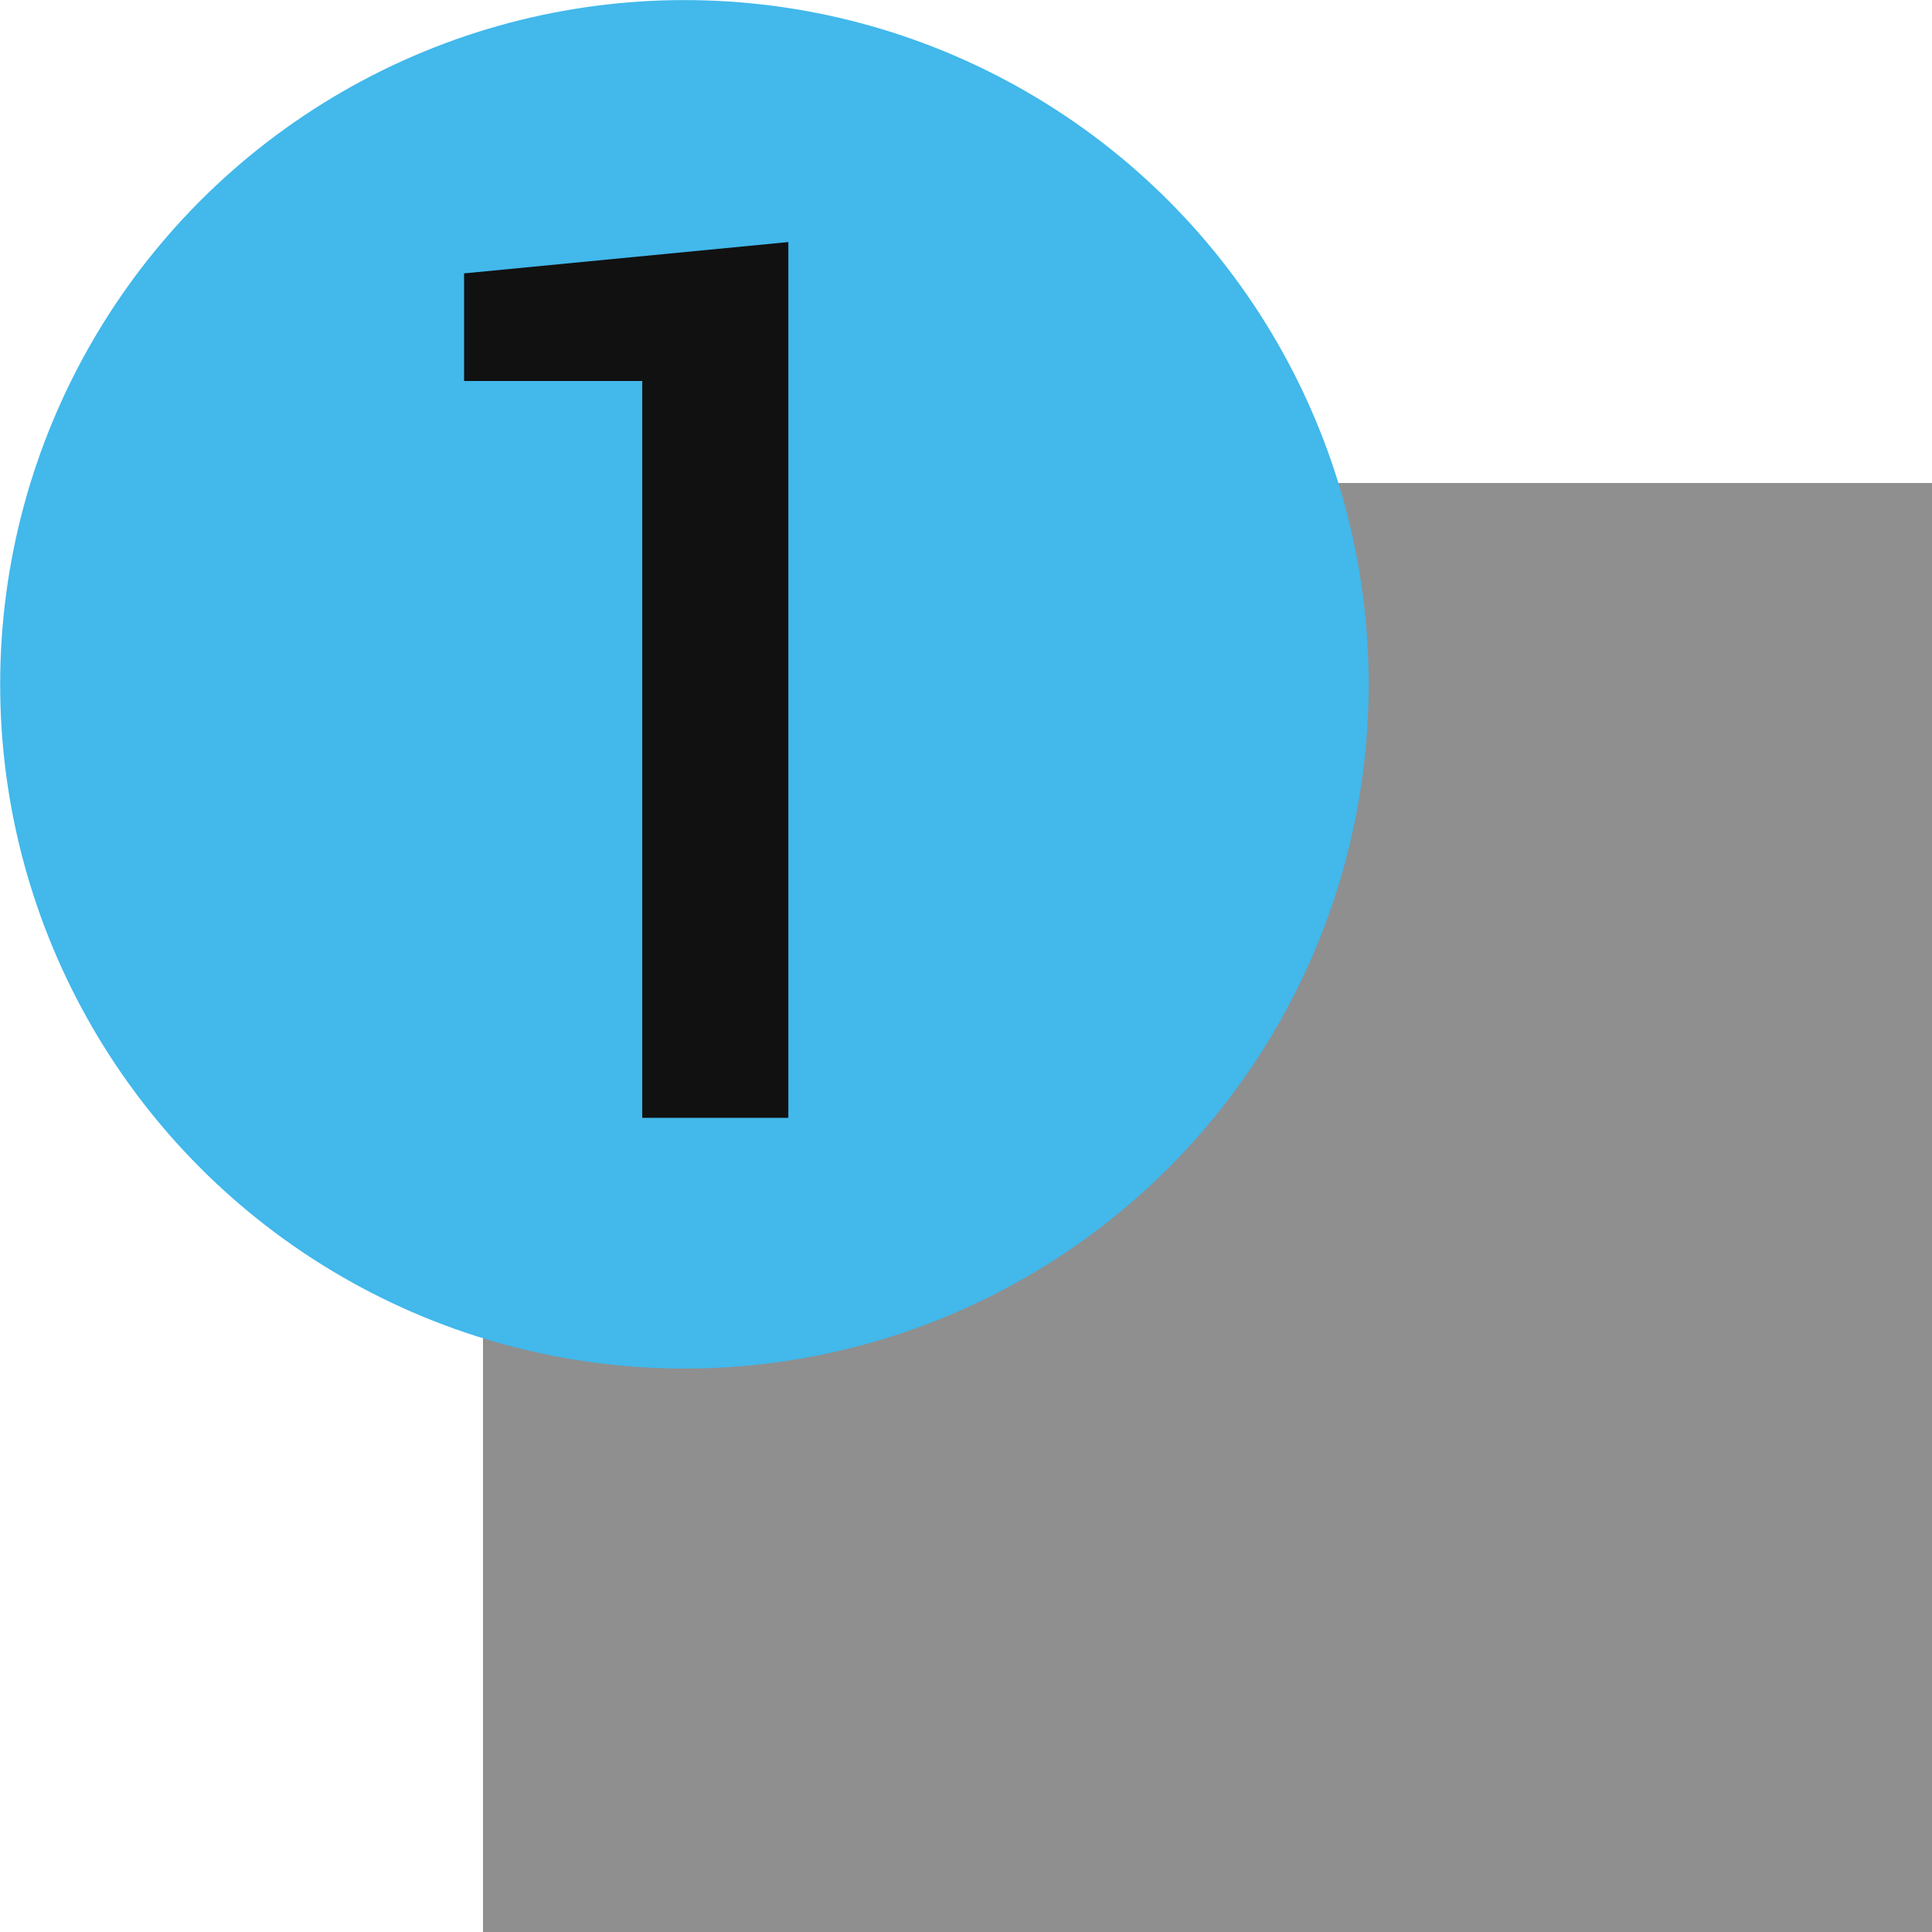
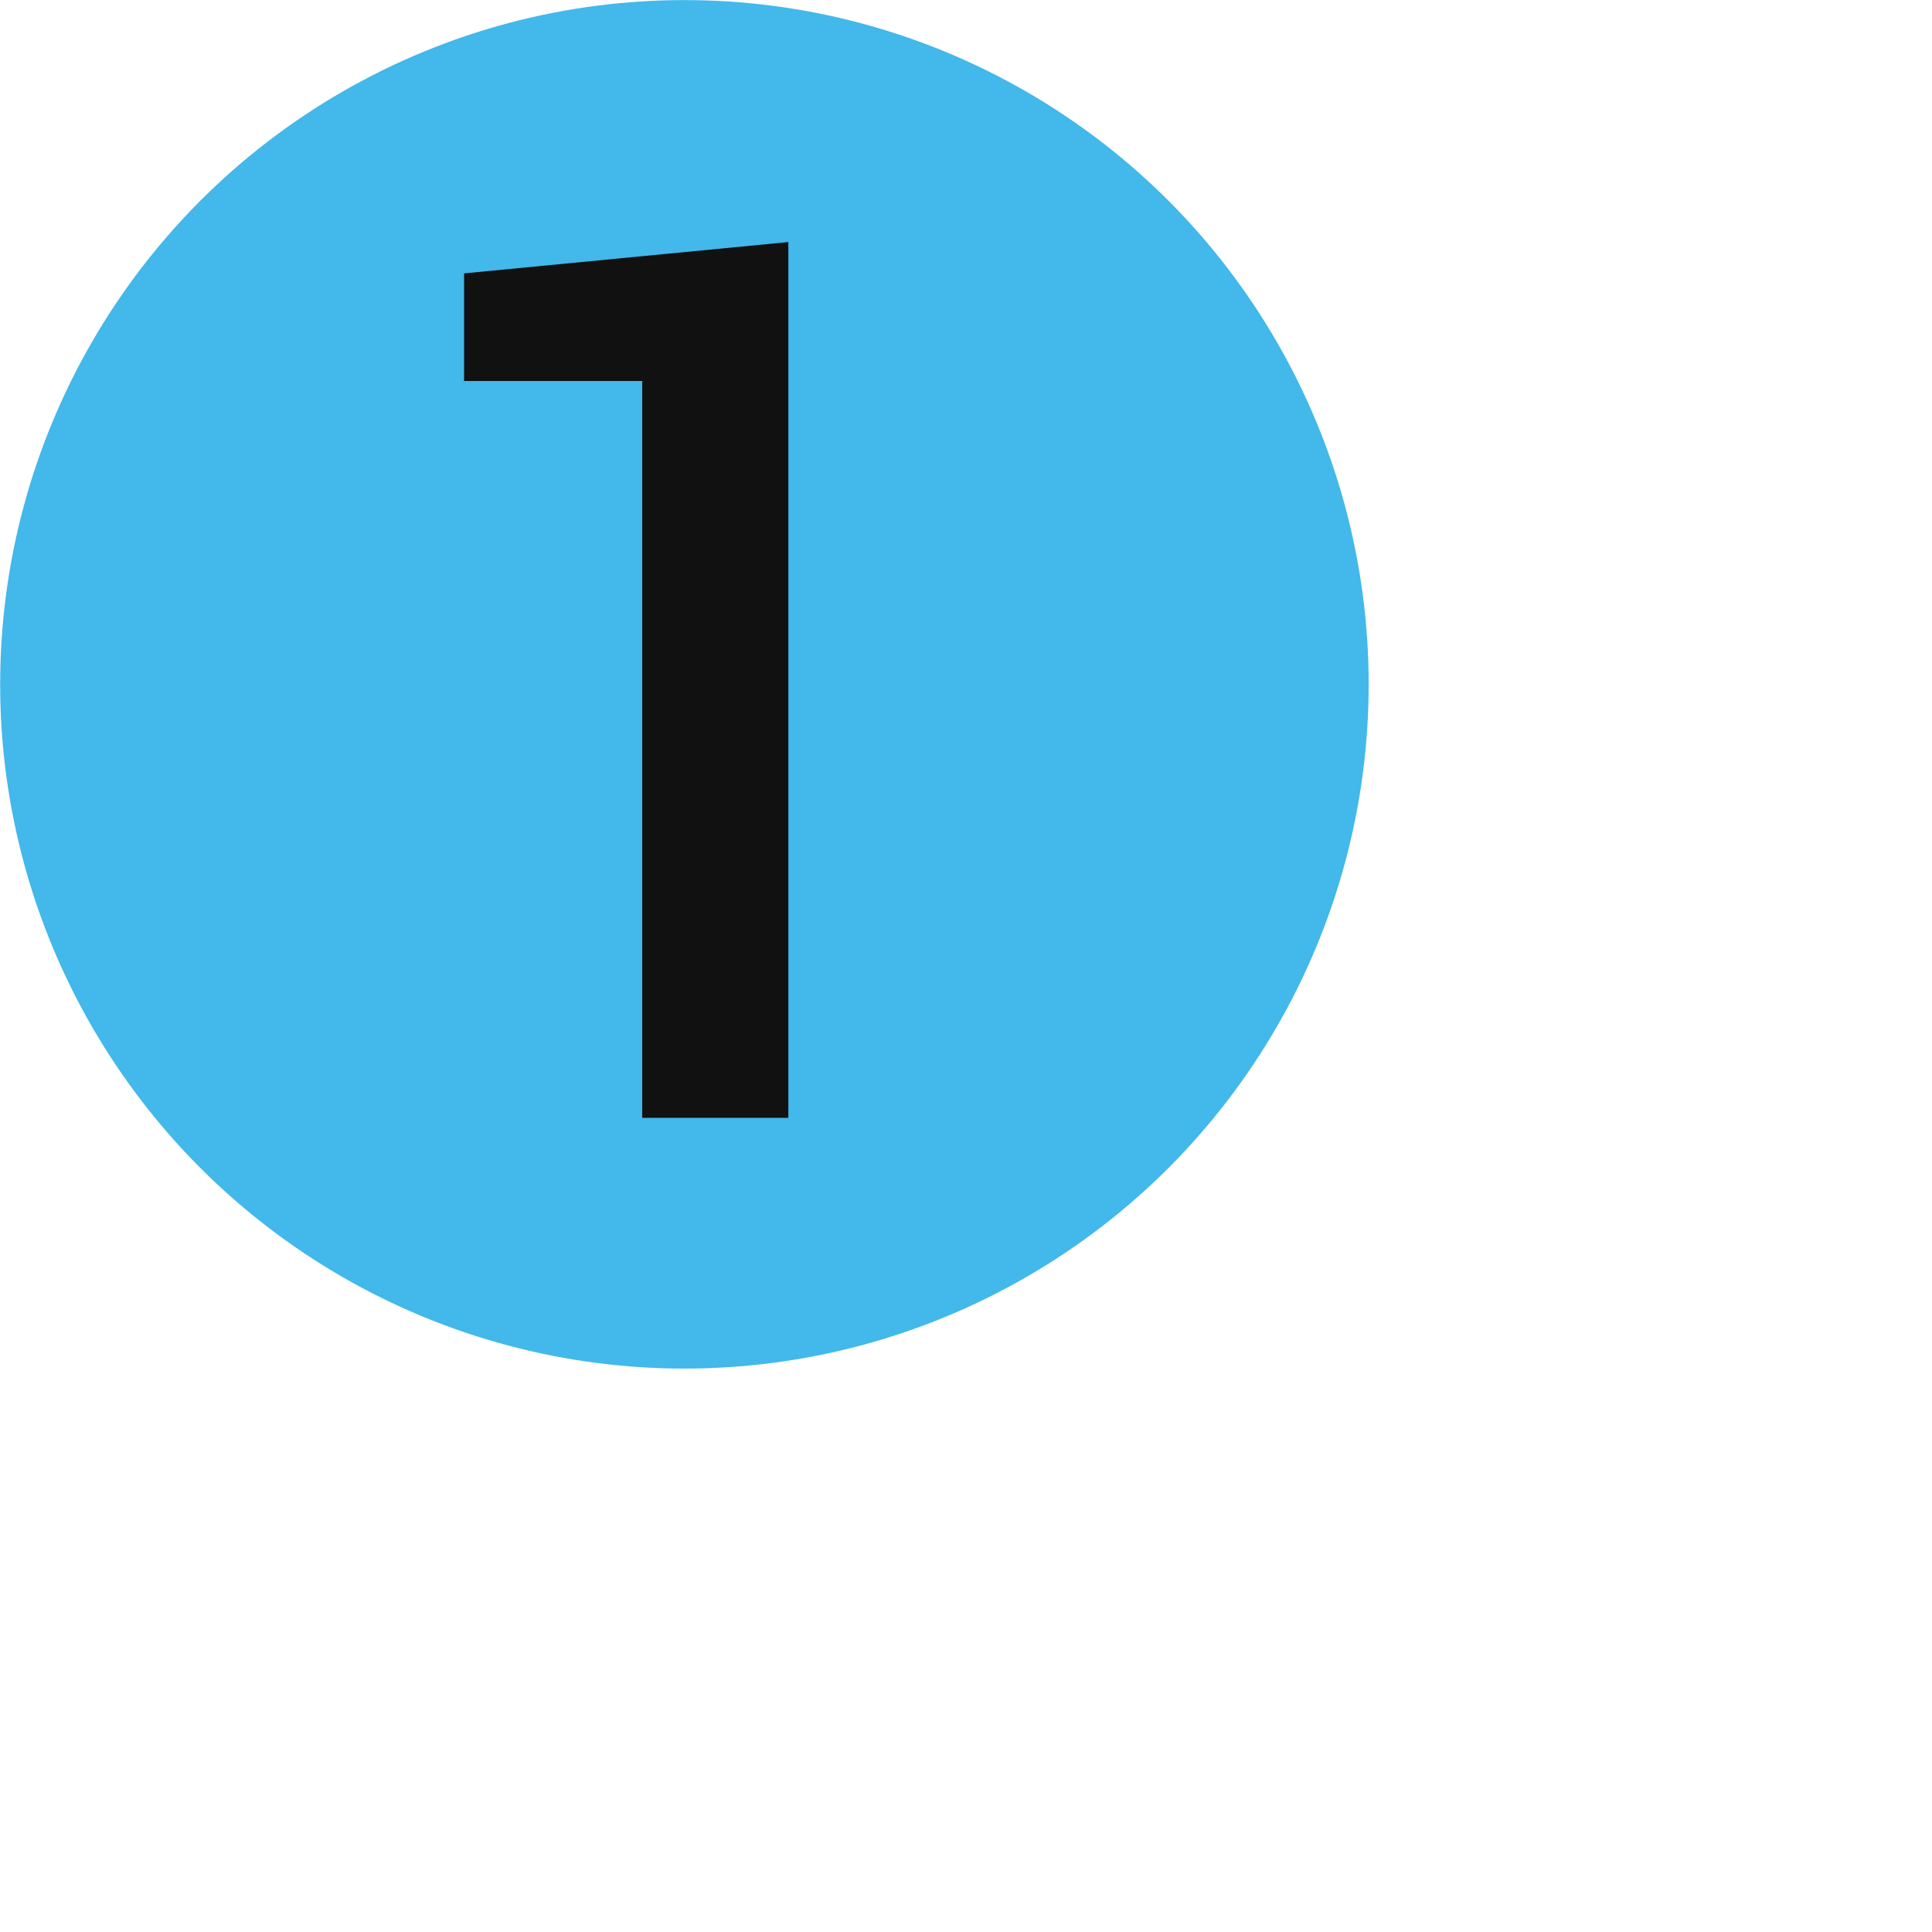
<svg xmlns="http://www.w3.org/2000/svg" xmlns:ns1="http://sodipodi.sourceforge.net/DTD/sodipodi-0.dtd" xmlns:ns2="http://www.inkscape.org/namespaces/inkscape" id="Слой_1" data-name="Слой 1" viewBox="0 0 24 24" version="1.1" ns1:docname="custom_pad_to_primitives.svg" ns2:version="1.0.1 (3bc2e813f5, 2020-09-07)">
  <ns1:namedview pagecolor="#111111" bordercolor="#666666" borderopacity="1" objecttolerance="10" gridtolerance="10" guidetolerance="10" ns2:pageopacity="0" ns2:pageshadow="2" ns2:window-width="1609" ns2:window-height="1286" id="namedview30" showgrid="true" ns2:zoom="27.961538" ns2:cx="3.3259971" ns2:cy="13" ns2:window-x="0" ns2:window-y="37" ns2:window-maximized="0" ns2:document-rotation="0" ns2:current-layer="Слой_1">
    <ns2:grid type="xygrid" id="grid_kicad" spacingx="0.5" spacingy="0.5" color="#9999ff" opacity="0.13" empspacing="2" />
  </ns1:namedview>
  <defs id="defs116428">
    <style id="style116426">.cls-1{fill:#8f8f8f;}.cls-2{fill:#42B8EB;}.cls-3{fill:#111111;}</style>
  </defs>
  <title id="title116430">custom_pads_to_primitives</title>
-   <rect class="cls-1" x="6" y="6" width="18" height="18" id="rect116432" />
  <circle class="cls-2" cx="8.502" cy="8.501" r="8.5" id="circle116434" />
  <path class="cls-3" d="M 9.793,13.886 H 7.978 V 4.733 H 5.765 V 3.396 L 9.793,3.007 Z" id="path116436" />
</svg>